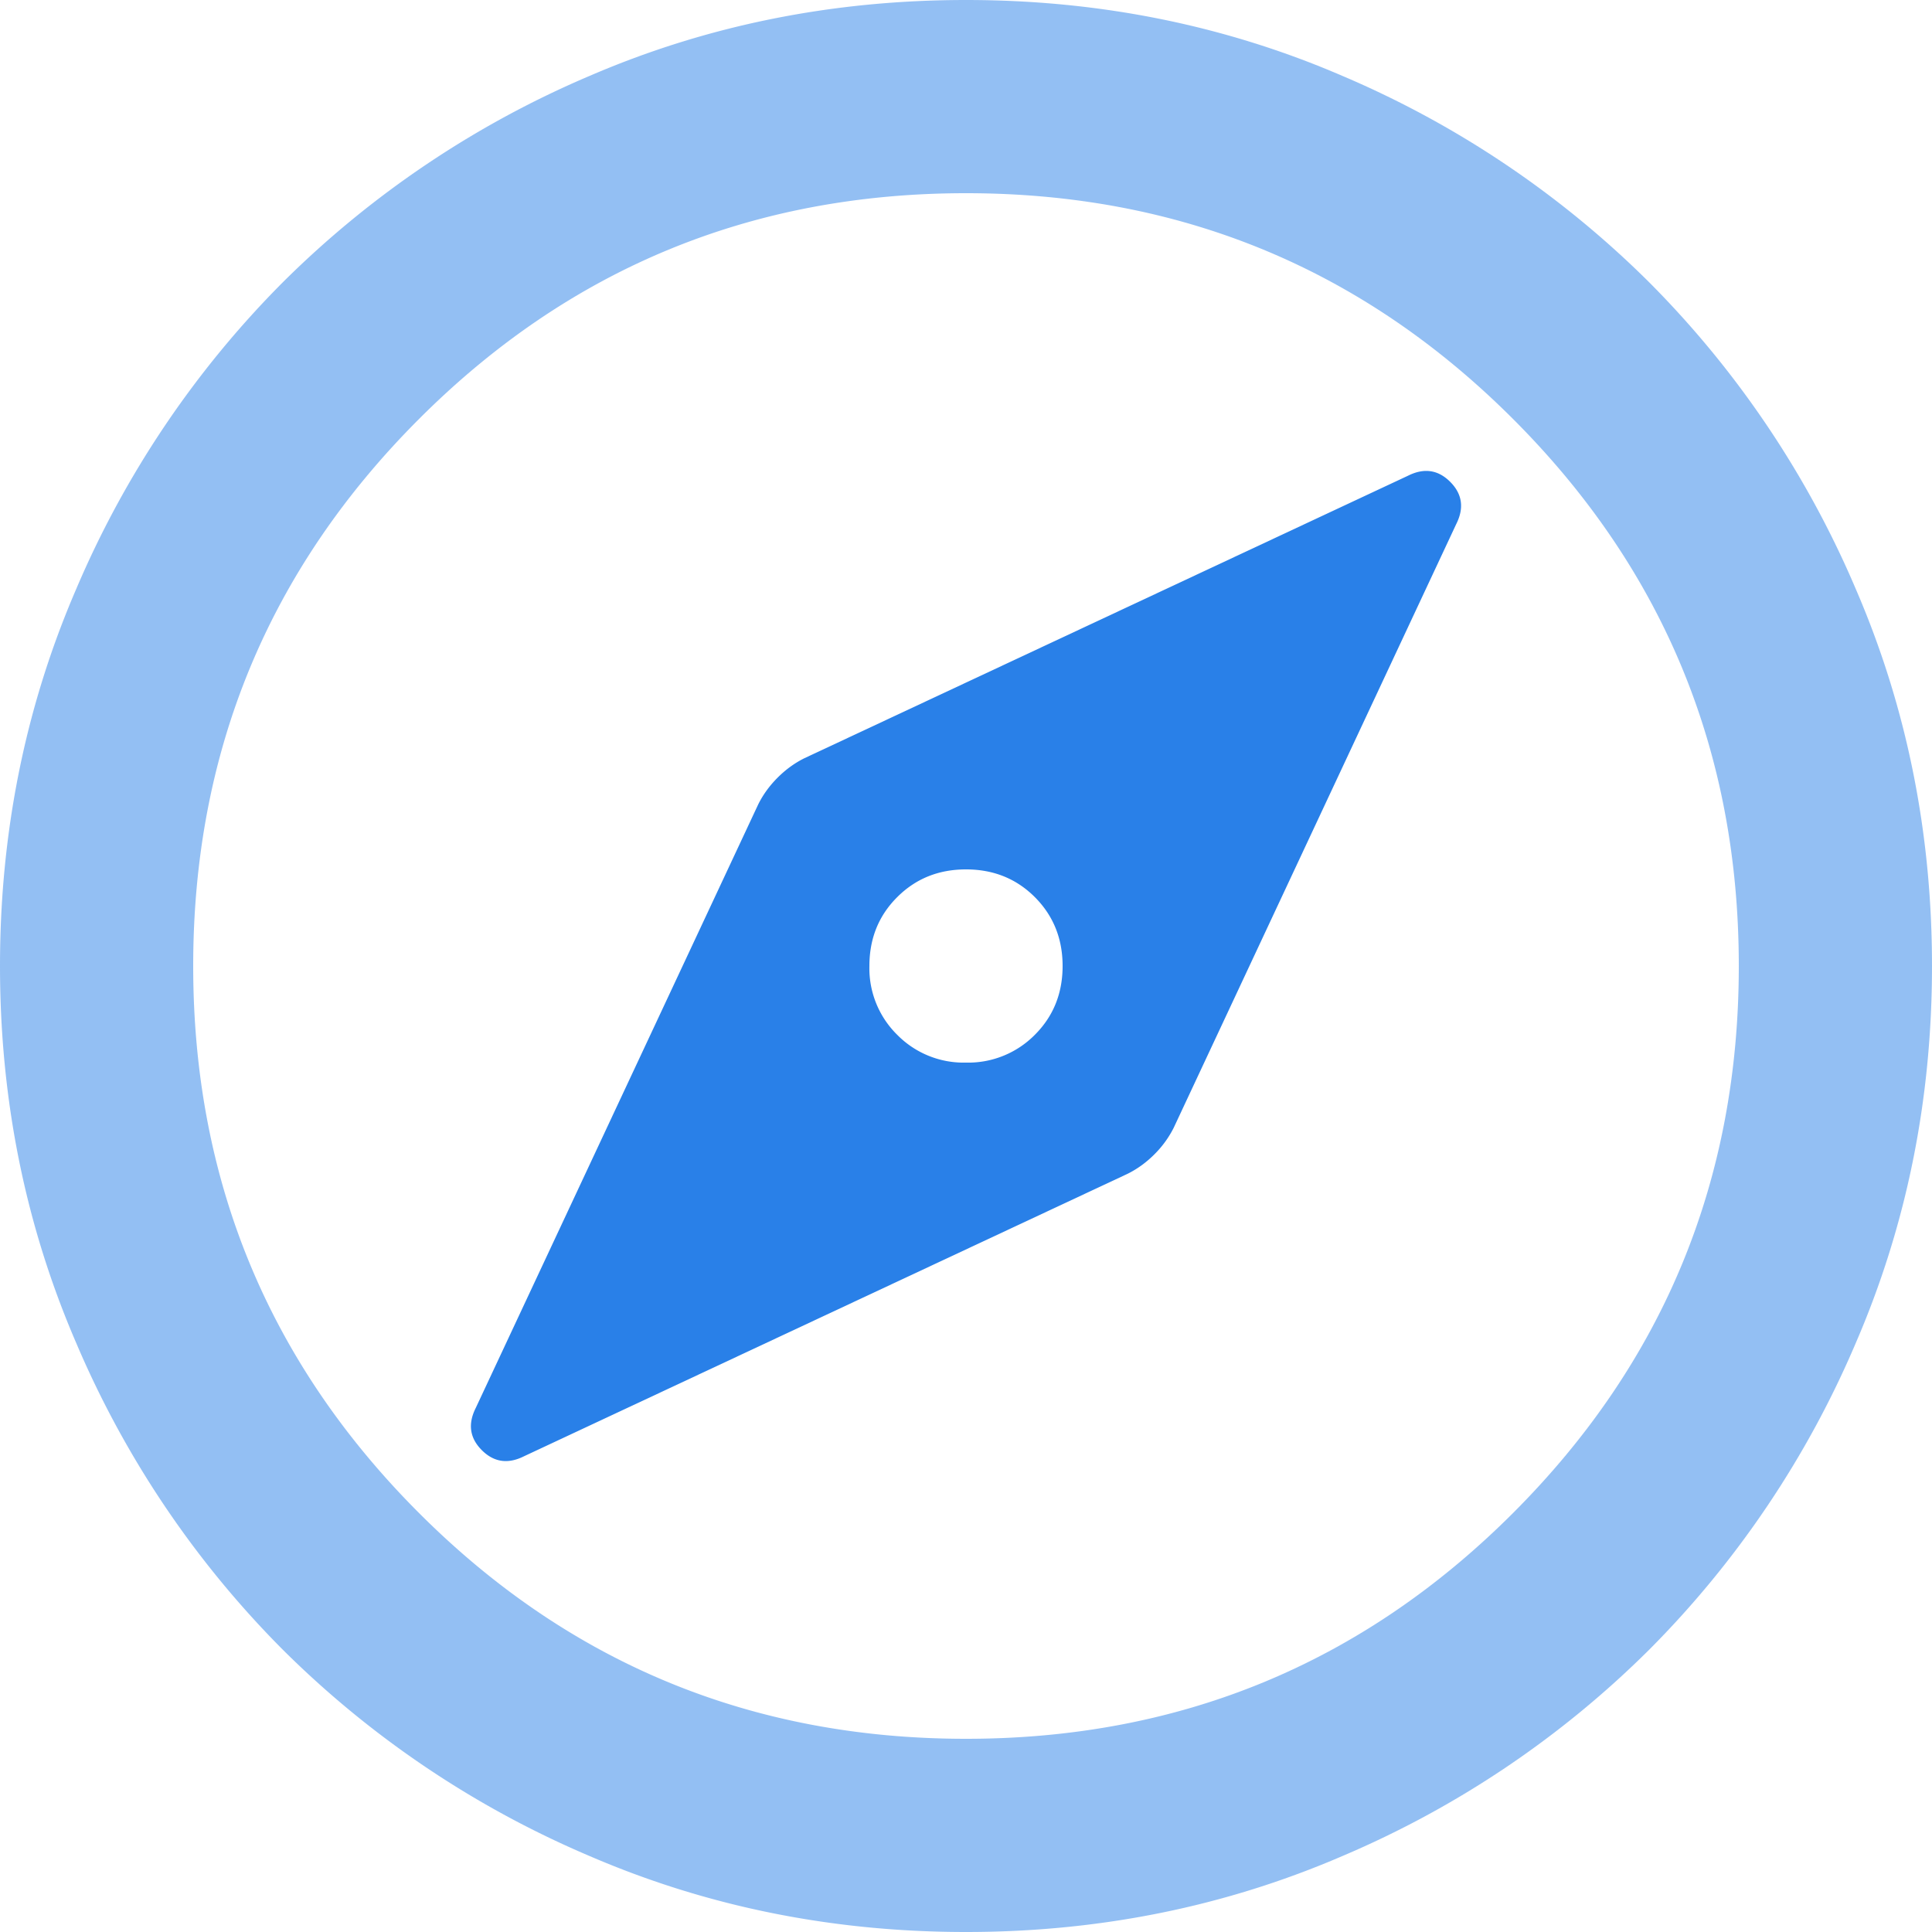
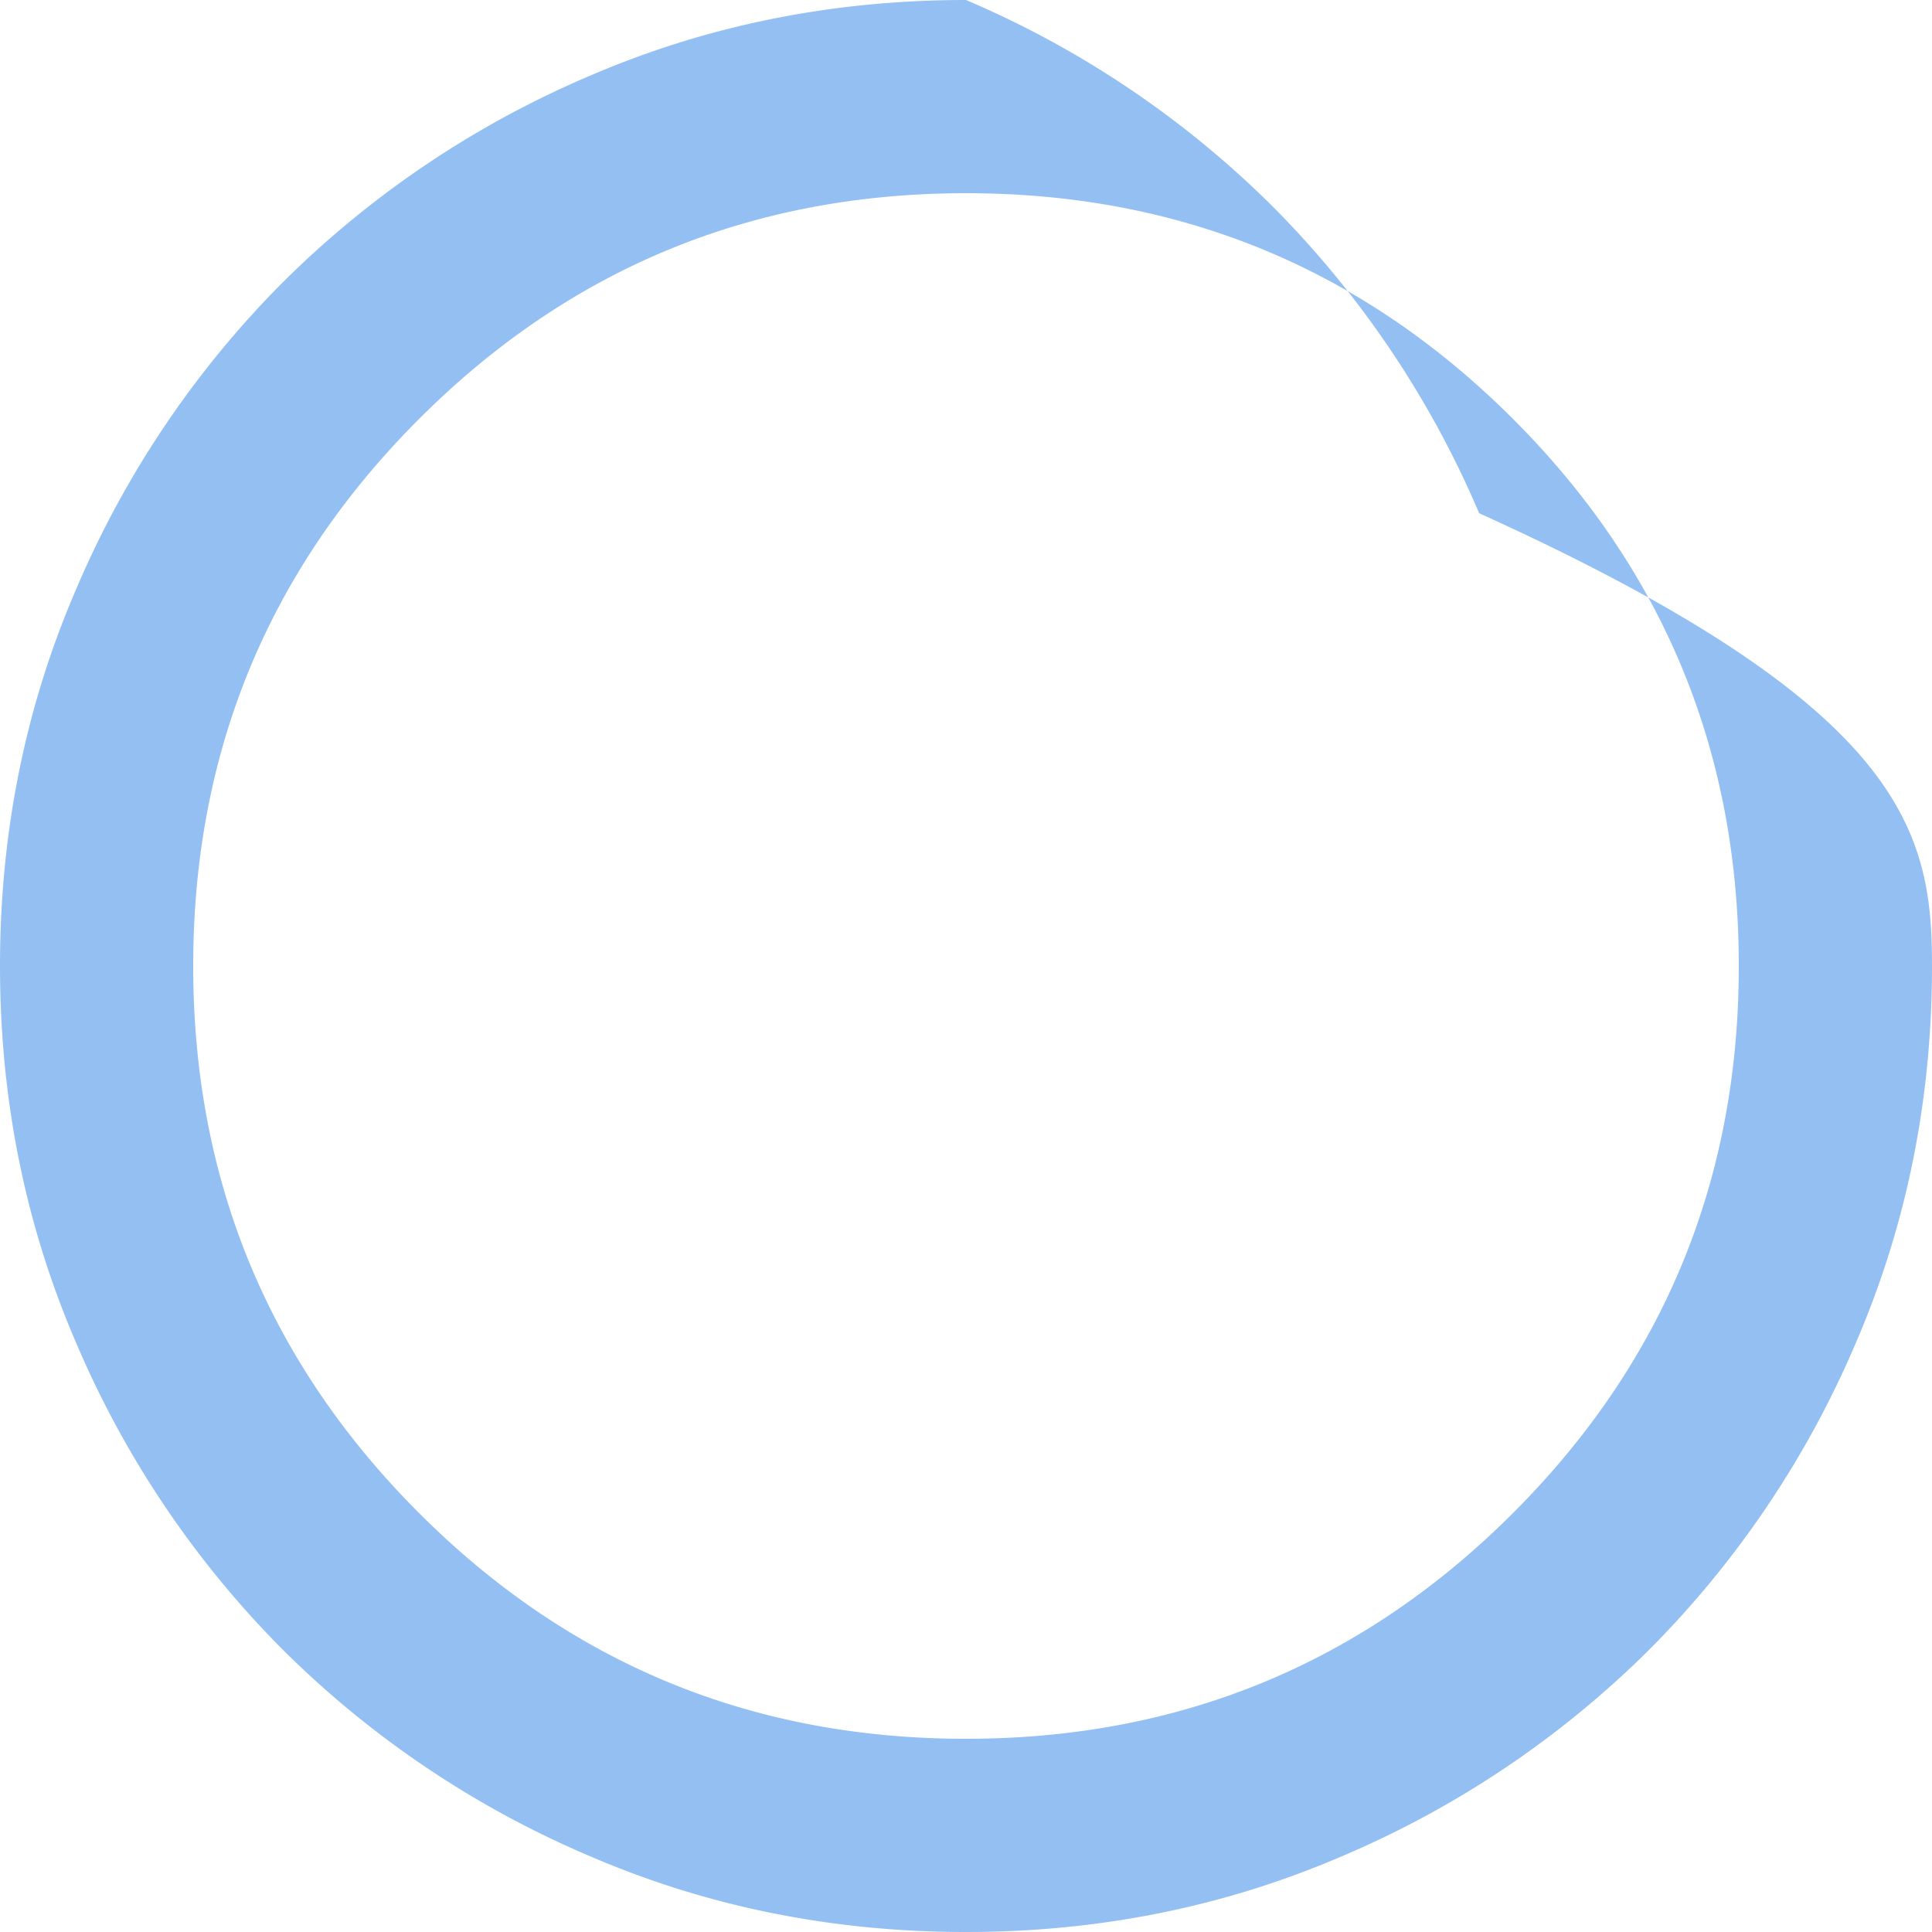
<svg xmlns="http://www.w3.org/2000/svg" viewBox="0 0 28 28" fill="none" width="48" height="48" color="#2980E8">
  <g clip-path="url(#ic-explore_svg__a)" fill="currentColor">
-     <path opacity="0.5" d="M14 28c-1.937 0-3.757-.368-5.46-1.103a14.128 14.128 0 0 1-4.445-2.992 14.129 14.129 0 0 1-2.992-4.445C.368 17.757 0 15.937 0 14c0-1.937.368-3.757 1.103-5.46a14.128 14.128 0 0 1 2.992-4.445A14.148 14.148 0 0 1 8.54 1.102C10.243.367 12.063 0 14 0c1.937 0 3.757.367 5.46 1.102a14.148 14.148 0 0 1 4.445 2.993 14.128 14.128 0 0 1 2.992 4.445C27.632 10.243 28 12.063 28 14c0 1.937-.368 3.757-1.103 5.46a14.128 14.128 0 0 1-2.992 4.445 14.128 14.128 0 0 1-4.445 2.992C17.757 27.632 15.937 28 14 28Zm0-2.8c3.103 0 5.746-1.09 7.928-3.272C24.11 19.746 25.2 17.103 25.2 14c0-3.103-1.09-5.746-3.272-7.928C19.746 3.89 17.103 2.8 14 2.8c-3.103 0-5.746 1.09-7.927 3.272C3.891 8.254 2.8 10.897 2.8 14c0 3.103 1.091 5.746 3.273 7.928C8.254 24.11 10.897 25.2 14 25.2Z" />
-     <path fill-rule="evenodd" clip-rule="evenodd" d="m7.595 21.105 8.75-4.095c.14-.07.268-.163.385-.28a1.48 1.48 0 0 0 .28-.385l4.095-8.75c.117-.233.087-.437-.088-.612s-.379-.205-.612-.088l-8.75 4.095c-.14.07-.268.163-.385.28-.117.117-.21.245-.28.385l-4.095 8.75c-.117.233-.087.437.088.612s.379.205.612.088ZM14 15.4a1.35 1.35 0 0 1-.997-.403A1.351 1.351 0 0 1 12.6 14c0-.397.134-.73.403-.998.268-.268.6-.402.997-.402s.73.134.998.402c.268.269.402.601.402.998s-.134.729-.402.997A1.356 1.356 0 0 1 14 15.4Z" />
+     <path opacity="0.5" d="M14 28c-1.937 0-3.757-.368-5.46-1.103a14.128 14.128 0 0 1-4.445-2.992 14.129 14.129 0 0 1-2.992-4.445C.368 17.757 0 15.937 0 14c0-1.937.368-3.757 1.103-5.46a14.128 14.128 0 0 1 2.992-4.445A14.148 14.148 0 0 1 8.54 1.102C10.243.367 12.063 0 14 0a14.148 14.148 0 0 1 4.445 2.993 14.128 14.128 0 0 1 2.992 4.445C27.632 10.243 28 12.063 28 14c0 1.937-.368 3.757-1.103 5.46a14.128 14.128 0 0 1-2.992 4.445 14.128 14.128 0 0 1-4.445 2.992C17.757 27.632 15.937 28 14 28Zm0-2.8c3.103 0 5.746-1.09 7.928-3.272C24.11 19.746 25.2 17.103 25.2 14c0-3.103-1.09-5.746-3.272-7.928C19.746 3.89 17.103 2.8 14 2.8c-3.103 0-5.746 1.09-7.927 3.272C3.891 8.254 2.8 10.897 2.8 14c0 3.103 1.091 5.746 3.273 7.928C8.254 24.11 10.897 25.2 14 25.2Z" />
  </g>
  <defs>
    <clipPath id="ic-explore_svg__a">
      <path fill="currentColor" d="M0 0h28v28H0z" />
    </clipPath>
  </defs>
</svg>